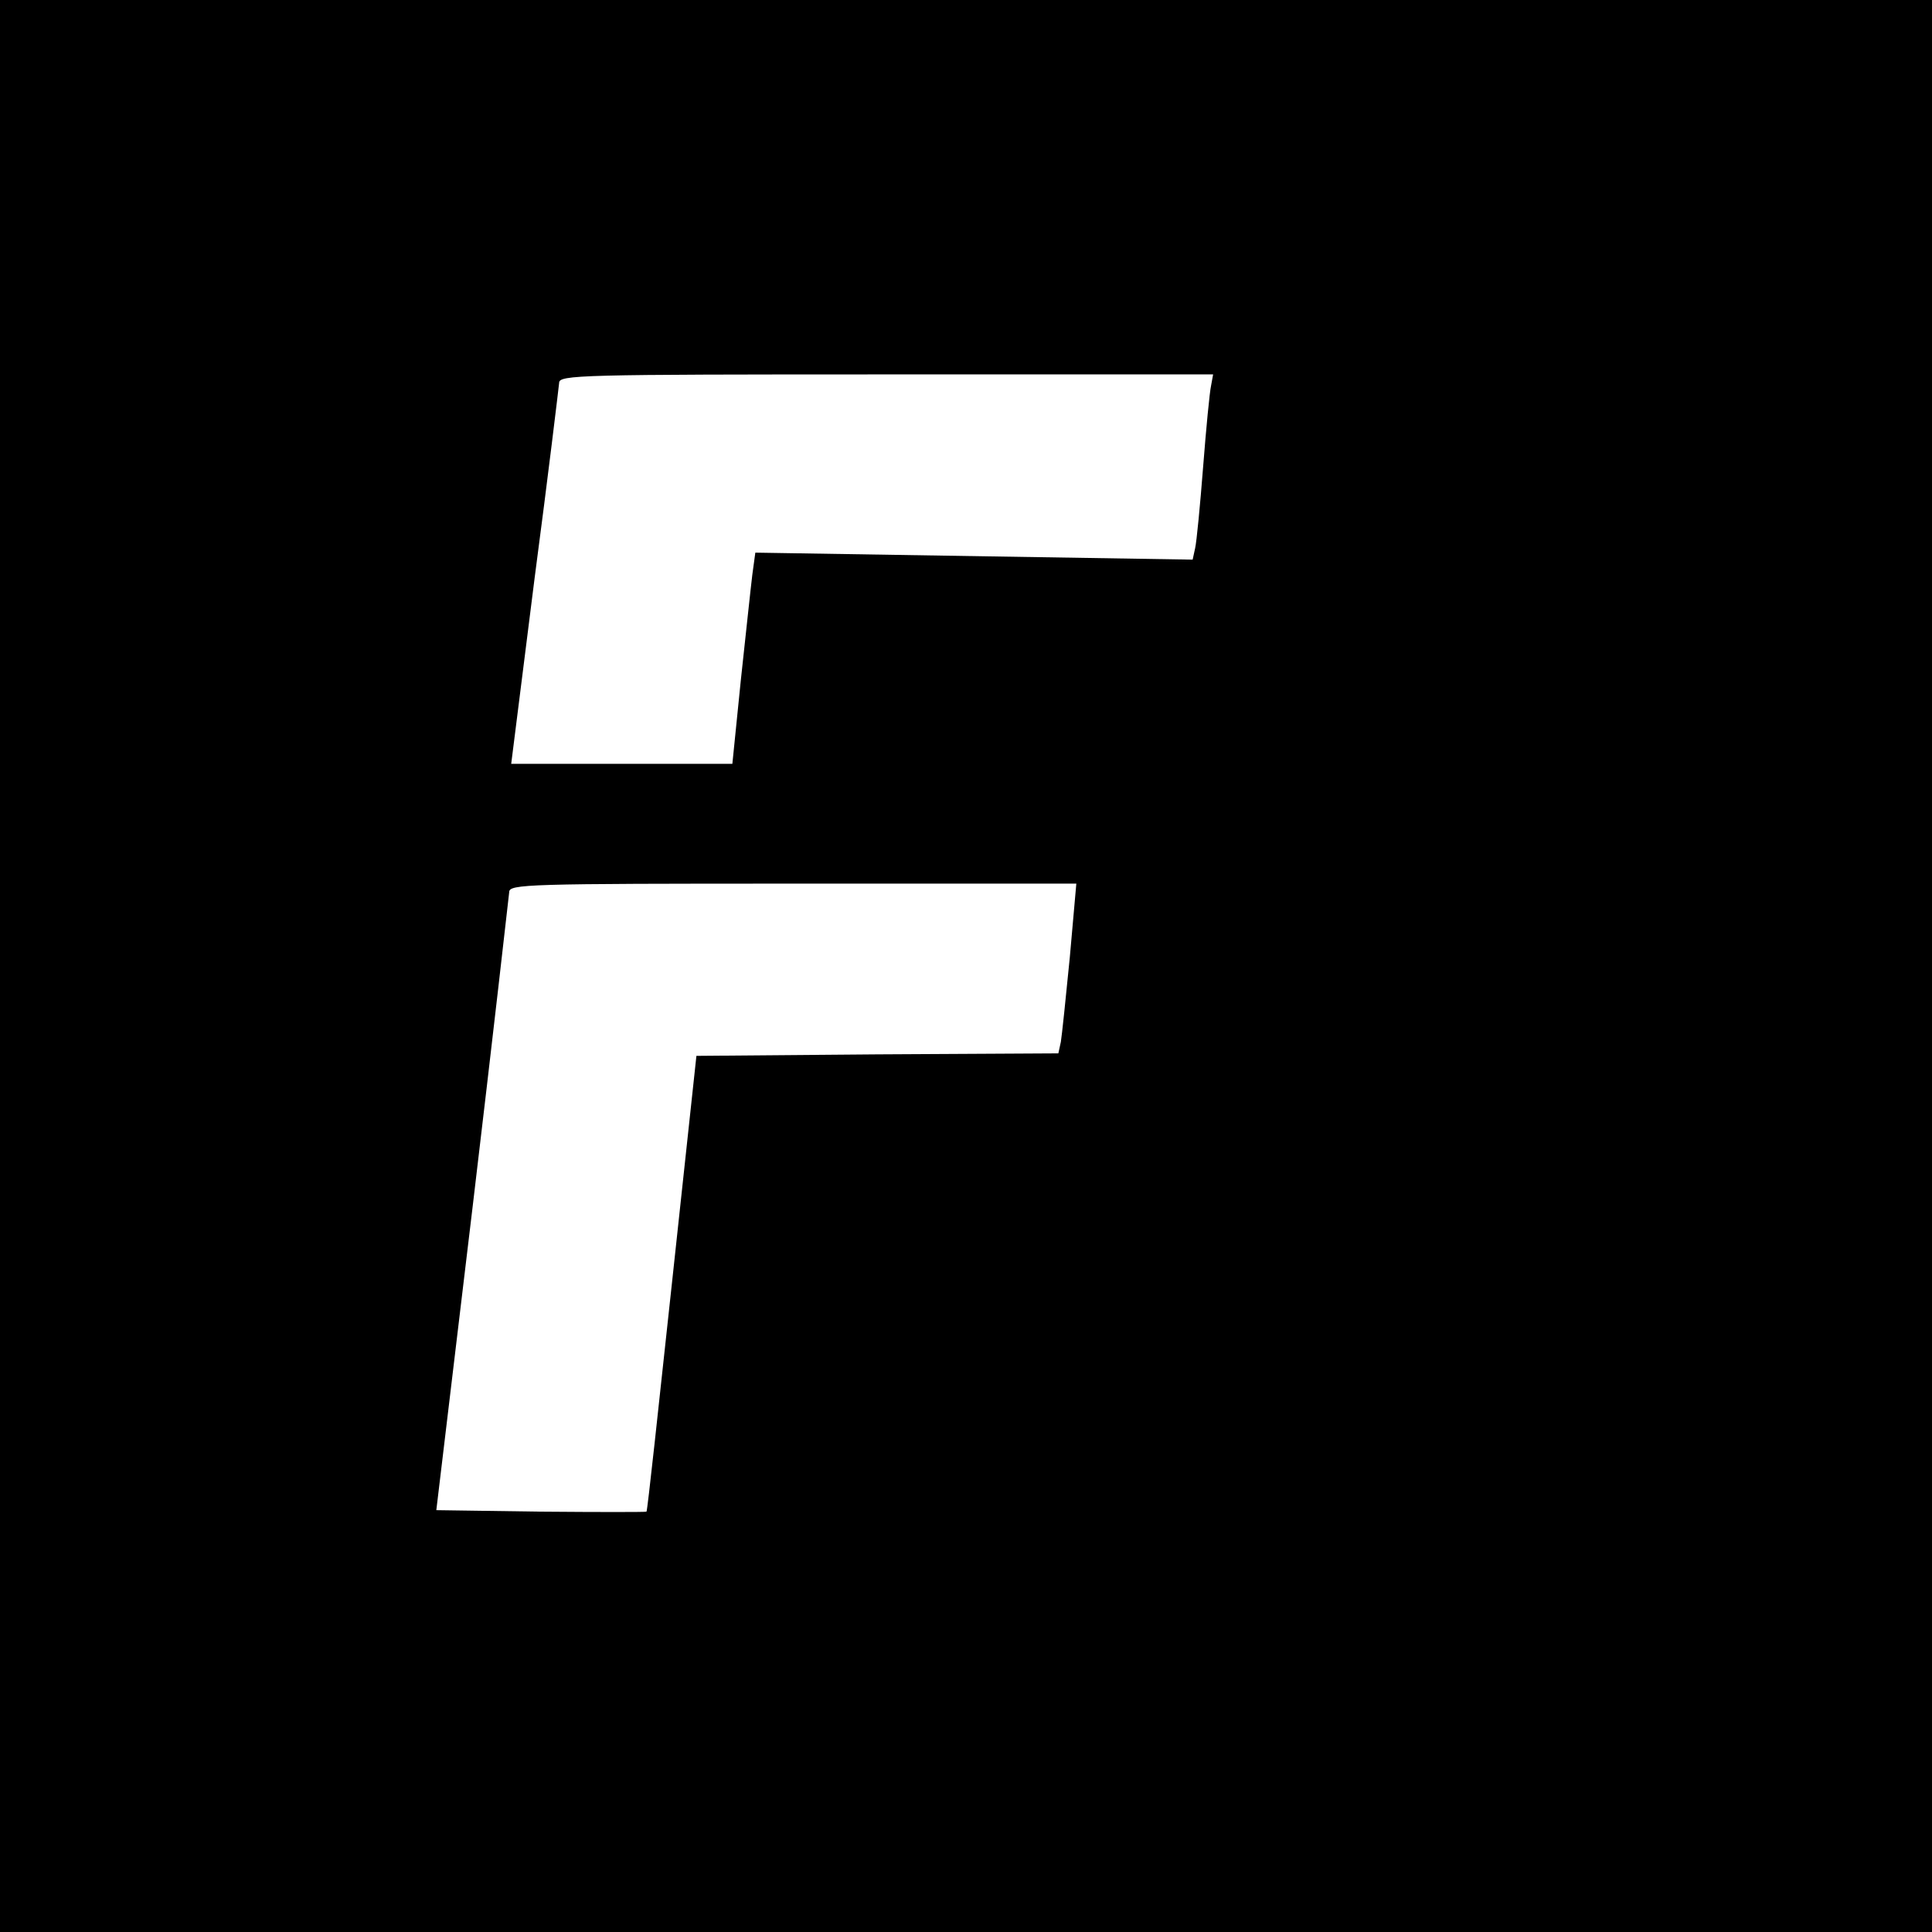
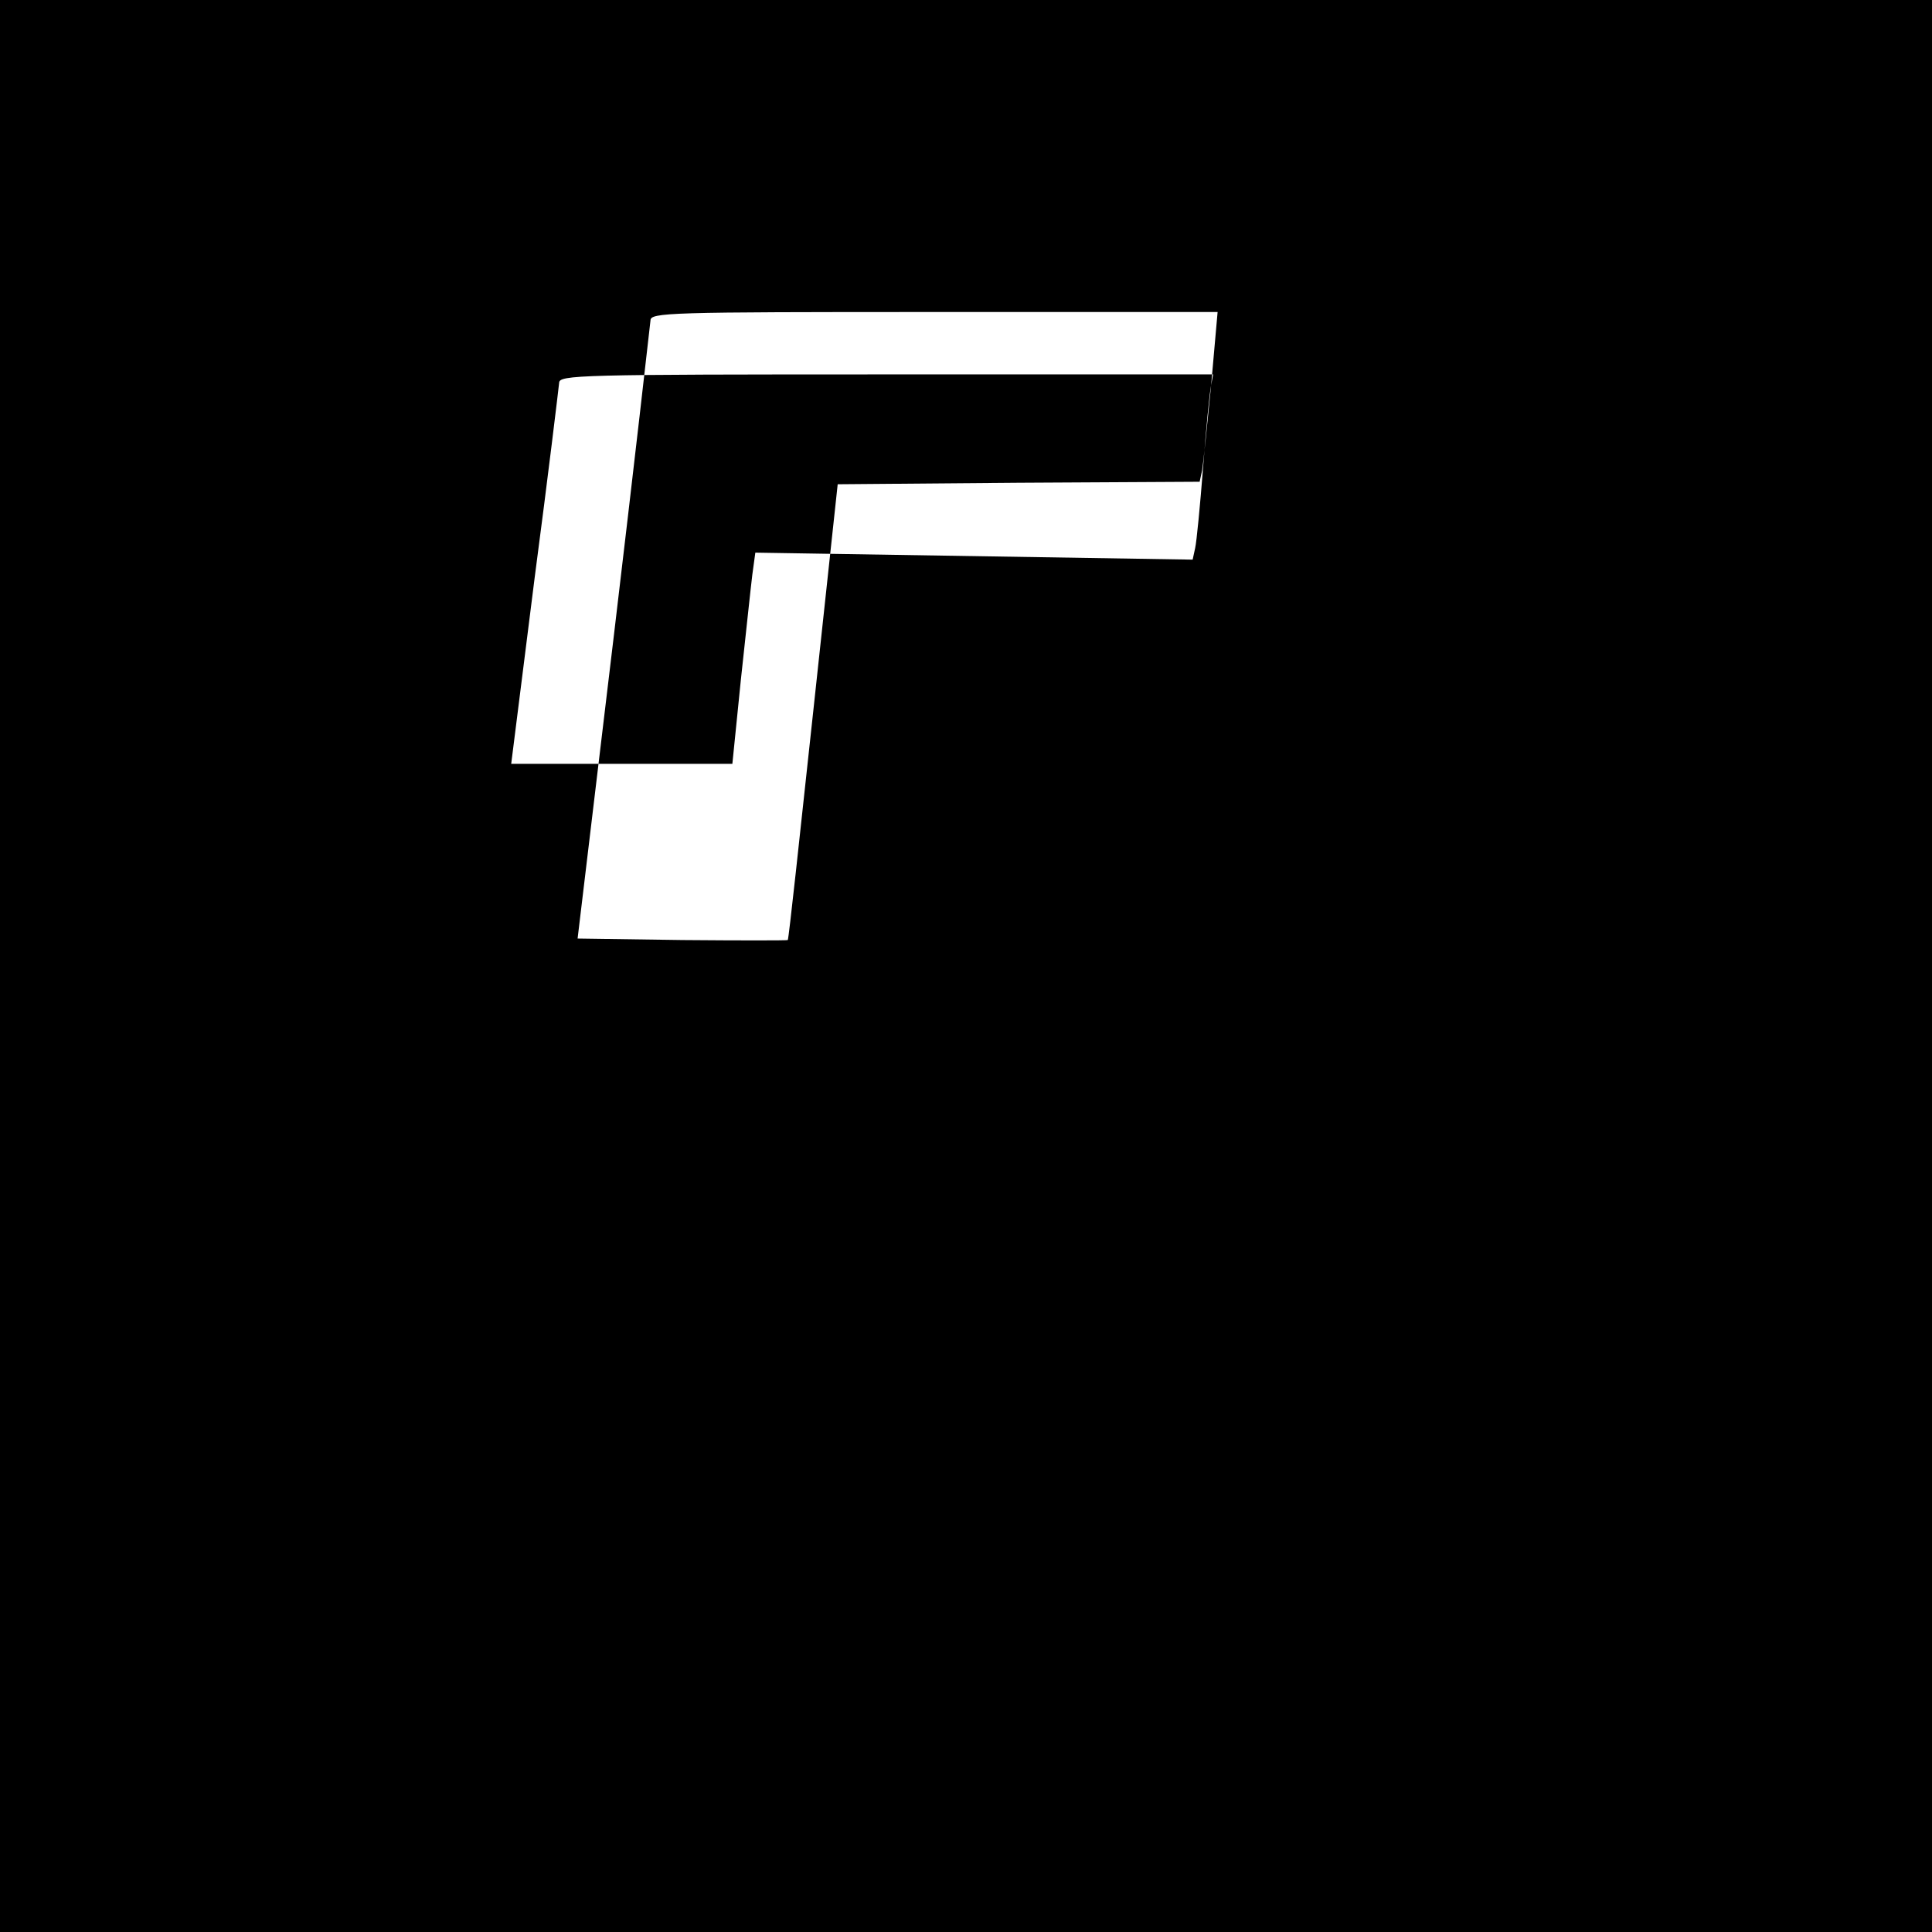
<svg xmlns="http://www.w3.org/2000/svg" version="1.0" width="387pt" height="387pt" viewBox="0 0 387 387" preserveAspectRatio="xMidYMid meet">
  <g transform="translate(0,387) scale(0.1,-0.1)" fill="#000000" stroke="none">
-     <path d="M0 1935 l0 -1935 1935 0 1935 0 0 1935 0 1935 -1935 0 -1935 0 0 -1935z m2426 1163 c-3 -13 -10 -86 -16 -163 -6 -77 -13 -150 -16 -163 l-5 -23 -438 7 -438 7 -6 -44 c-3 -24 -13 -119 -23 -211 l-17 -168 -222 0 -221 0 47 373 c27 204 48 380 49 390 0 16 38 17 655 17 l655 0 -4 -22z m-283 -1145 c-8 -82 -16 -158 -18 -170 l-5 -23 -363 -2 -362 -3 -49 -455 c-27 -250 -49 -456 -51 -458 -1 -1 -96 -1 -211 0 l-210 3 73 610 c40 336 72 618 73 628 0 16 34 17 568 17 l568 0 -13 -147z" />
+     <path d="M0 1935 l0 -1935 1935 0 1935 0 0 1935 0 1935 -1935 0 -1935 0 0 -1935z m2426 1163 c-3 -13 -10 -86 -16 -163 -6 -77 -13 -150 -16 -163 l-5 -23 -438 7 -438 7 -6 -44 c-3 -24 -13 -119 -23 -211 l-17 -168 -222 0 -221 0 47 373 c27 204 48 380 49 390 0 16 38 17 655 17 l655 0 -4 -22z c-8 -82 -16 -158 -18 -170 l-5 -23 -363 -2 -362 -3 -49 -455 c-27 -250 -49 -456 -51 -458 -1 -1 -96 -1 -211 0 l-210 3 73 610 c40 336 72 618 73 628 0 16 34 17 568 17 l568 0 -13 -147z" />
  </g>
</svg>